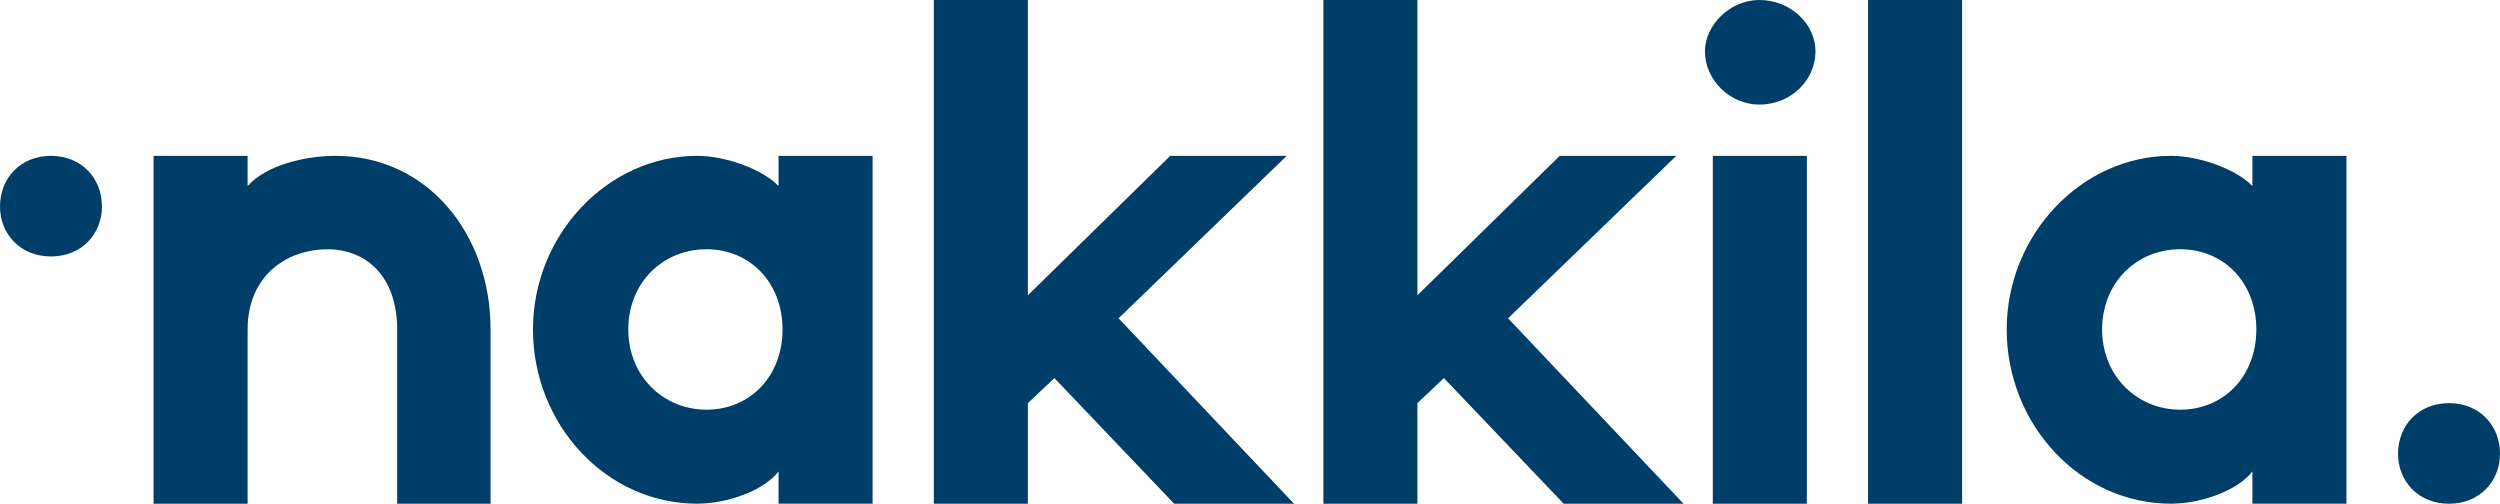
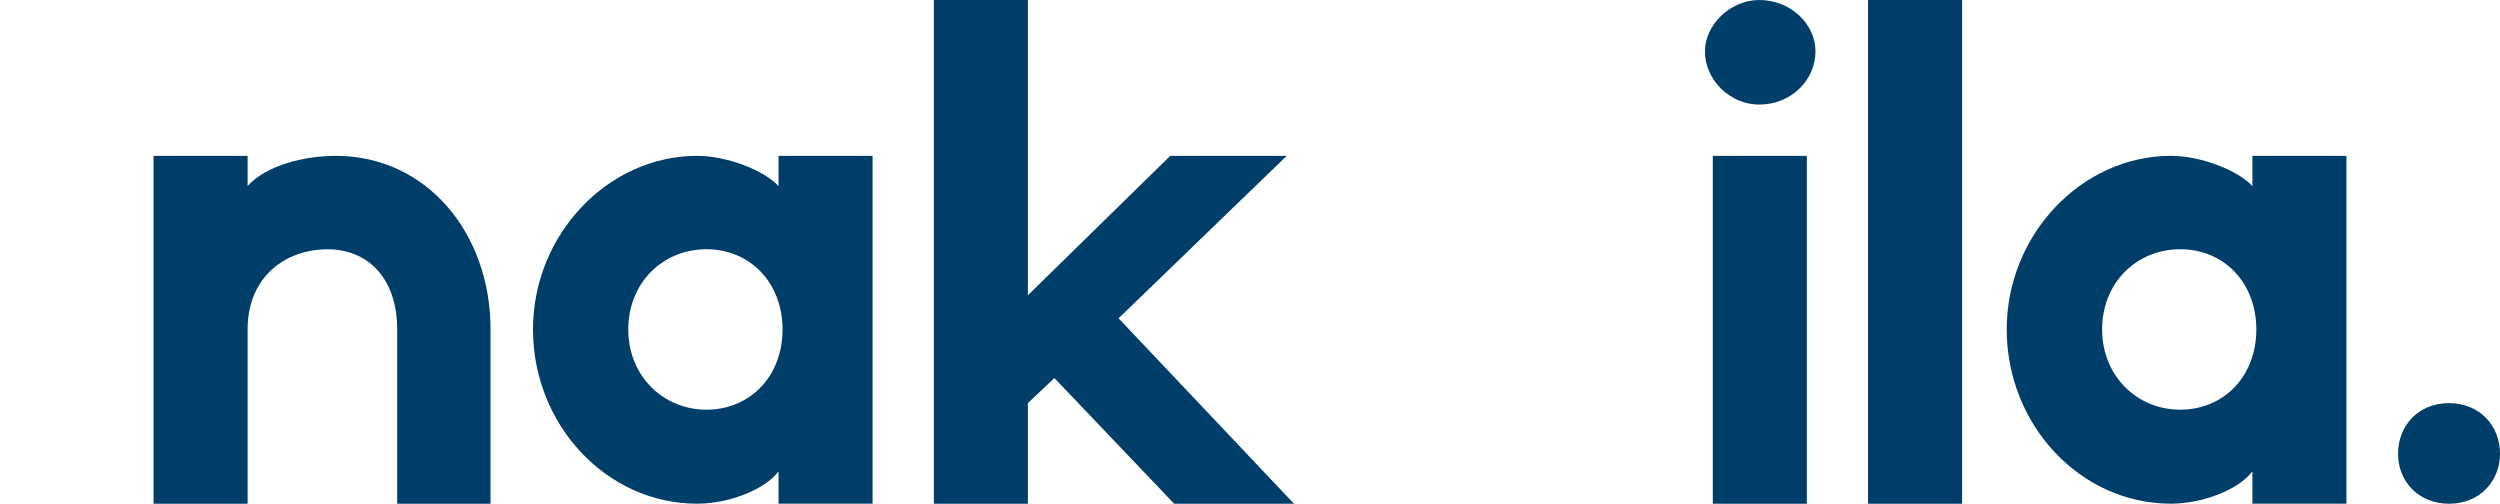
<svg xmlns="http://www.w3.org/2000/svg" width="268" height="54" viewBox="0 0 268 54" fill="none">
  <g clip-path="url(#clip0_2001_2)">
-     <path d="M10.93 22.137C10.93 25.024 8.803 27.492 5.462 27.492C2.121 27.492 0 25.024 0 22.137C0 19.098 2.198 16.706 5.462 16.706C8.726 16.706 10.93 19.098 10.93 22.137Z" fill="#003E6A" />
    <path d="M52.587 54H42.577V35.321C42.577 29.617 39.242 26.724 35.128 26.724C30.657 26.724 26.543 29.617 26.543 35.321V54H16.462V16.706H26.543V19.948C28.529 17.695 32.714 16.706 35.978 16.706C45.771 16.706 52.587 25.024 52.587 35.315V53.994V54Z" fill="#003E6A" />
    <path d="M83.888 35.315C83.888 30.309 80.407 26.718 75.731 26.718C71.055 26.718 67.35 30.309 67.35 35.315C67.35 40.321 71.112 43.918 75.731 43.918C80.35 43.918 83.888 40.397 83.888 35.315ZM93.541 16.706V53.994H83.46V50.536C81.902 52.579 77.999 53.994 74.734 53.994C64.941 53.994 57.135 45.466 57.135 35.315C57.135 25.163 65.152 16.706 74.734 16.706C77.922 16.706 81.902 18.254 83.46 19.948V16.706H93.541Z" fill="#003E6A" />
    <path d="M110.188 43.214V54H100.108V0H110.188V31.654L125.45 16.706H137.938L119.911 34.122L138.718 54H125.871L113.031 40.53L110.188 43.214Z" fill="#003E6A" />
-     <path d="M151.947 43.214V54H141.867V0H151.947V31.654L167.202 16.706H179.697L161.664 34.122L180.477 54H167.63L154.784 40.53L151.947 43.214Z" fill="#003E6A" />
    <path d="M193.694 54H183.613V16.706H193.694V53.994V54ZM182.77 5.501C182.77 2.684 185.466 0 188.59 0C192.001 0 194.62 2.614 194.62 5.501C194.62 8.603 191.994 11.211 188.59 11.211C185.472 11.211 182.77 8.603 182.77 5.501Z" fill="#003E6A" />
    <path d="M210.335 0H200.254V54H210.335V0Z" fill="#003E6A" />
    <path d="M241.879 35.315C241.879 30.309 238.404 26.718 233.721 26.718C229.039 26.718 225.347 30.309 225.347 35.315C225.347 40.321 229.109 43.918 233.721 43.918C238.334 43.918 241.879 40.397 241.879 35.315ZM251.538 16.706V53.994H241.457V50.536C239.899 52.579 235.989 53.994 232.725 53.994C222.932 53.994 215.119 45.466 215.119 35.315C215.119 25.163 223.143 16.706 232.725 16.706C235.919 16.706 239.899 18.254 241.457 19.948V16.706H251.538Z" fill="#003E6A" />
    <path d="M268 48.645C268 51.532 265.873 54 262.532 54C259.191 54 257.07 51.532 257.07 48.645C257.07 45.606 259.267 43.214 262.532 43.214C265.796 43.214 268 45.606 268 48.645Z" fill="#003E6A" />
  </g>
  <defs>
    <clipPath id="clip0_2001_2">
      <rect width="268" height="54" fill="white" />
    </clipPath>
  </defs>
</svg>